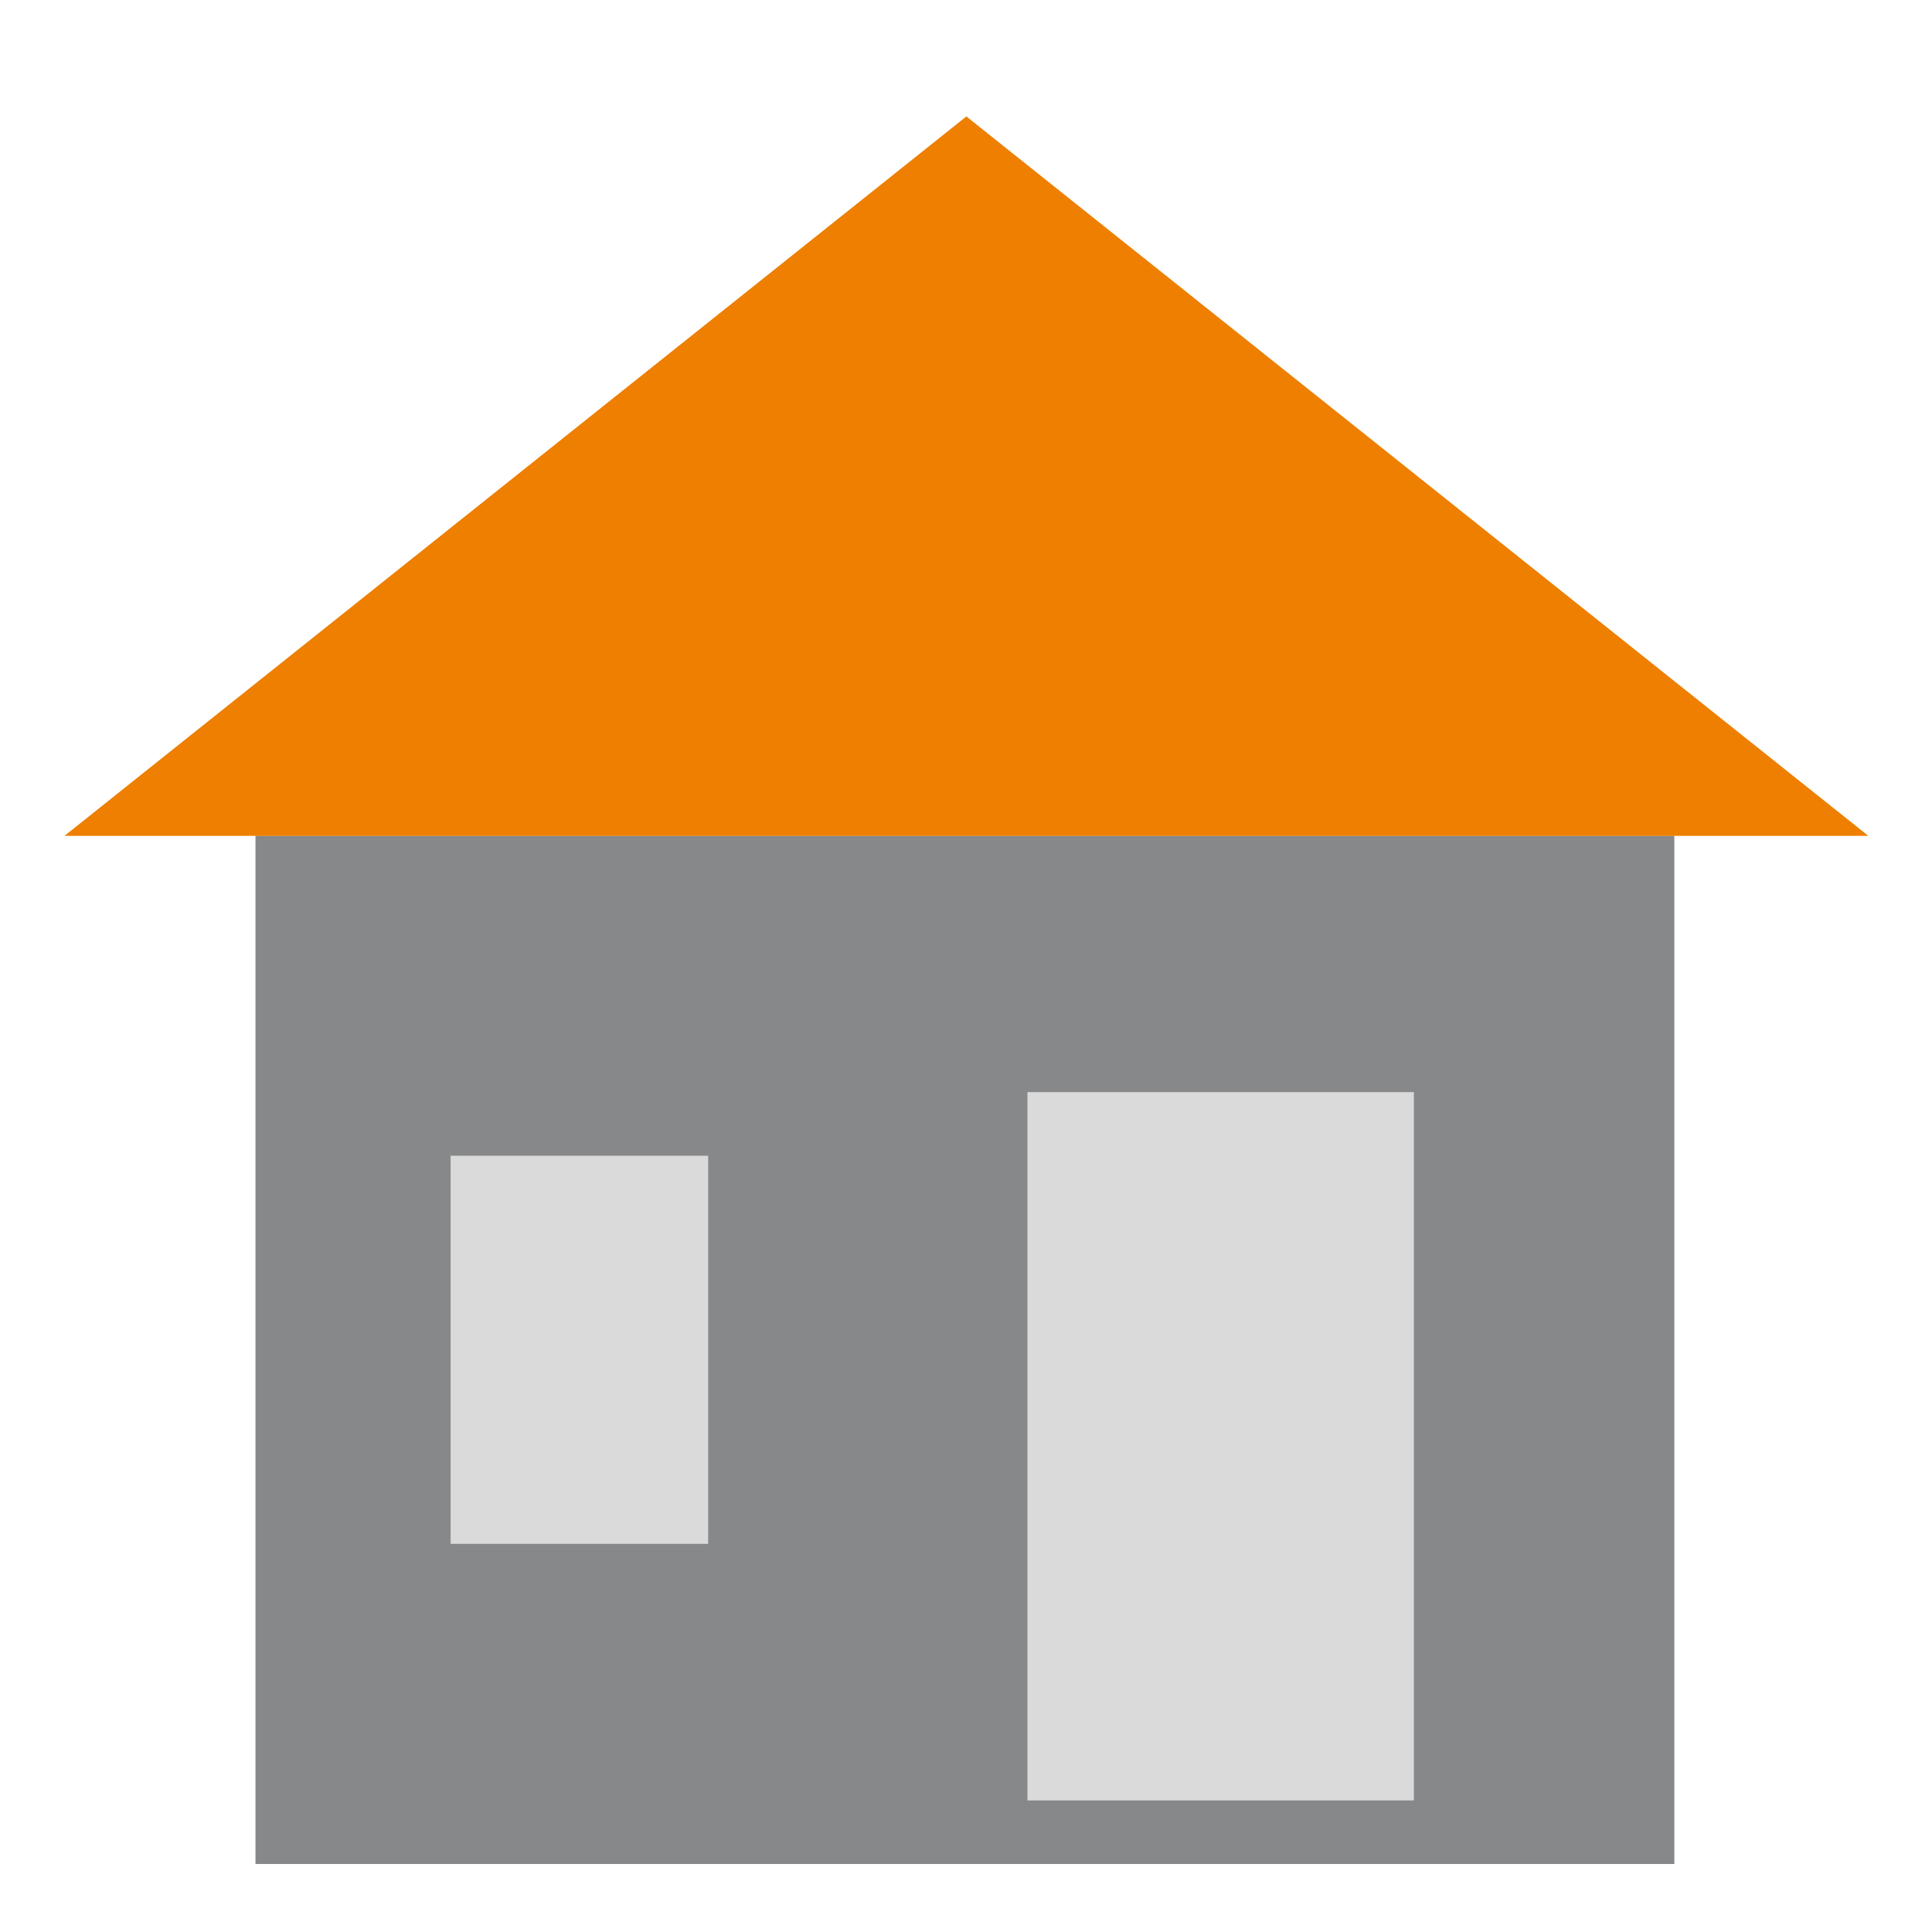
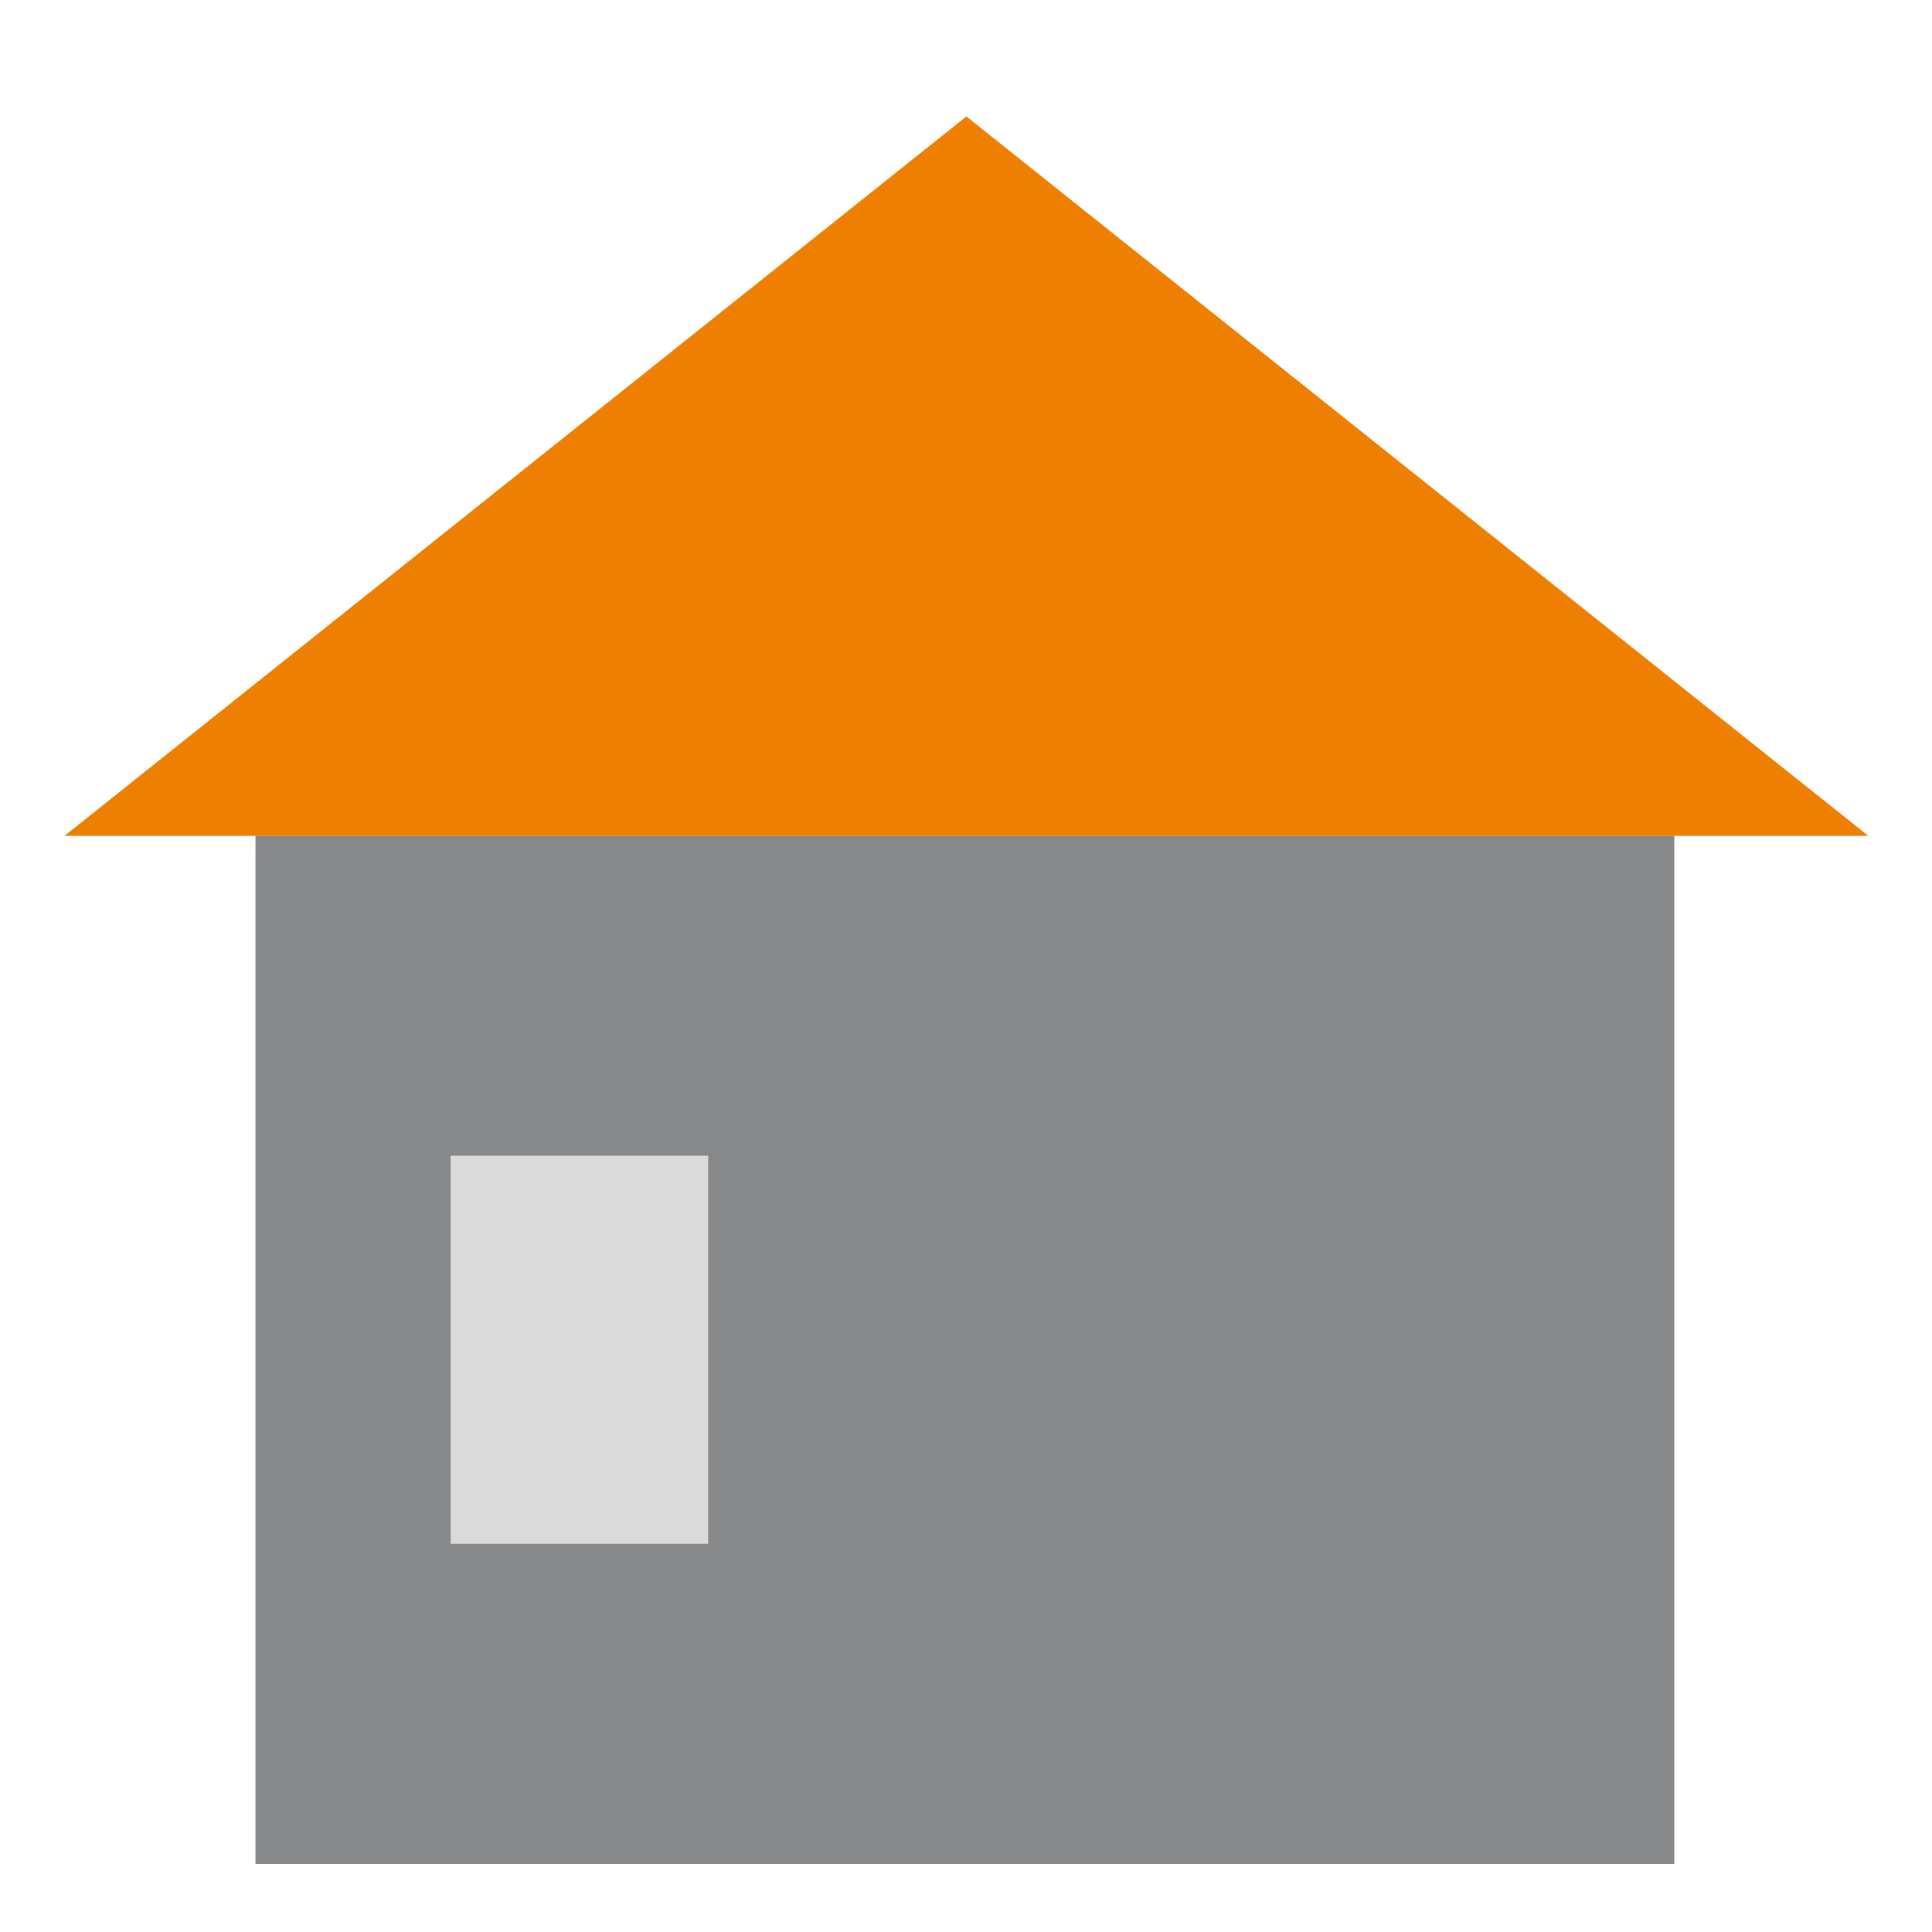
<svg xmlns="http://www.w3.org/2000/svg" width="100%" height="100%" viewBox="0 0 30 30" version="1.1" xml:space="preserve" style="fill-rule:evenodd;clip-rule:evenodd;stroke-linejoin:round;stroke-miterlimit:2;">
  <rect x="3.967" y="12.977" width="22.032" height="15.967" style="fill:rgb(134,136,137);" />
  <g transform="matrix(1.036,0,0,1.139,-0.816,-1.527)">
    <path d="M15.272,2.928L28.791,12.736L1.754,12.736L15.272,2.928Z" style="fill:rgb(238,127,0);" />
  </g>
  <g transform="matrix(0.987,0,0,1,0.09,0)">
    <rect x="6.998" y="17.946" width="4.052" height="6.027" style="fill:rgb(218,218,218);" />
  </g>
  <g transform="matrix(0.99,0,0,1,0.161,0)">
-     <rect x="15.953" y="16.958" width="6.061" height="10.999" style="fill:rgb(218,218,218);" />
-   </g>
+     </g>
</svg>